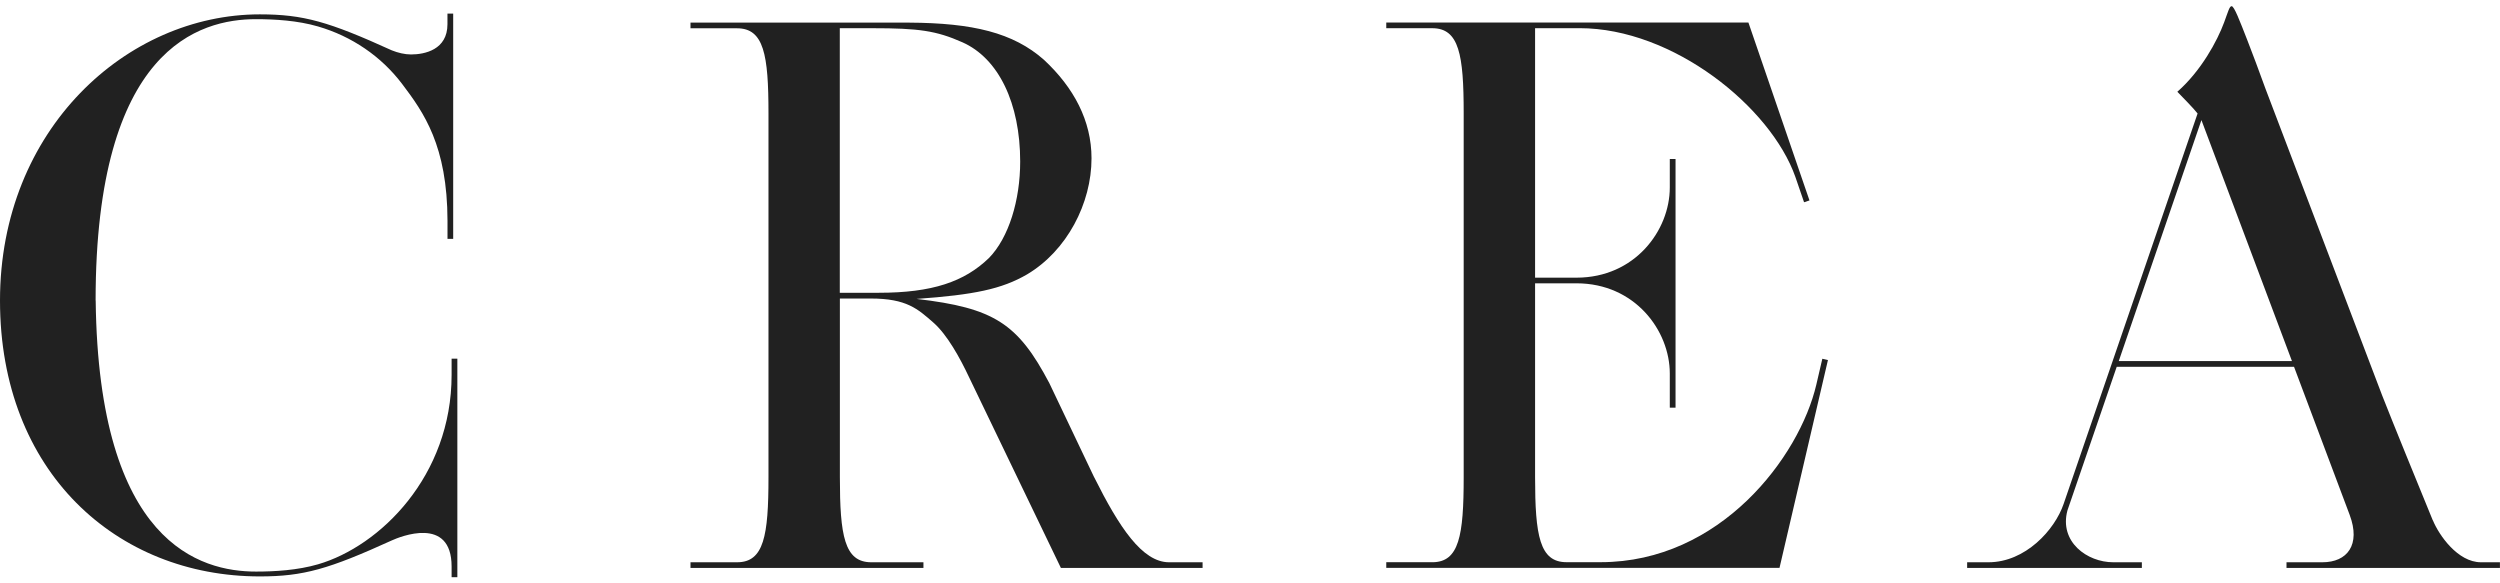
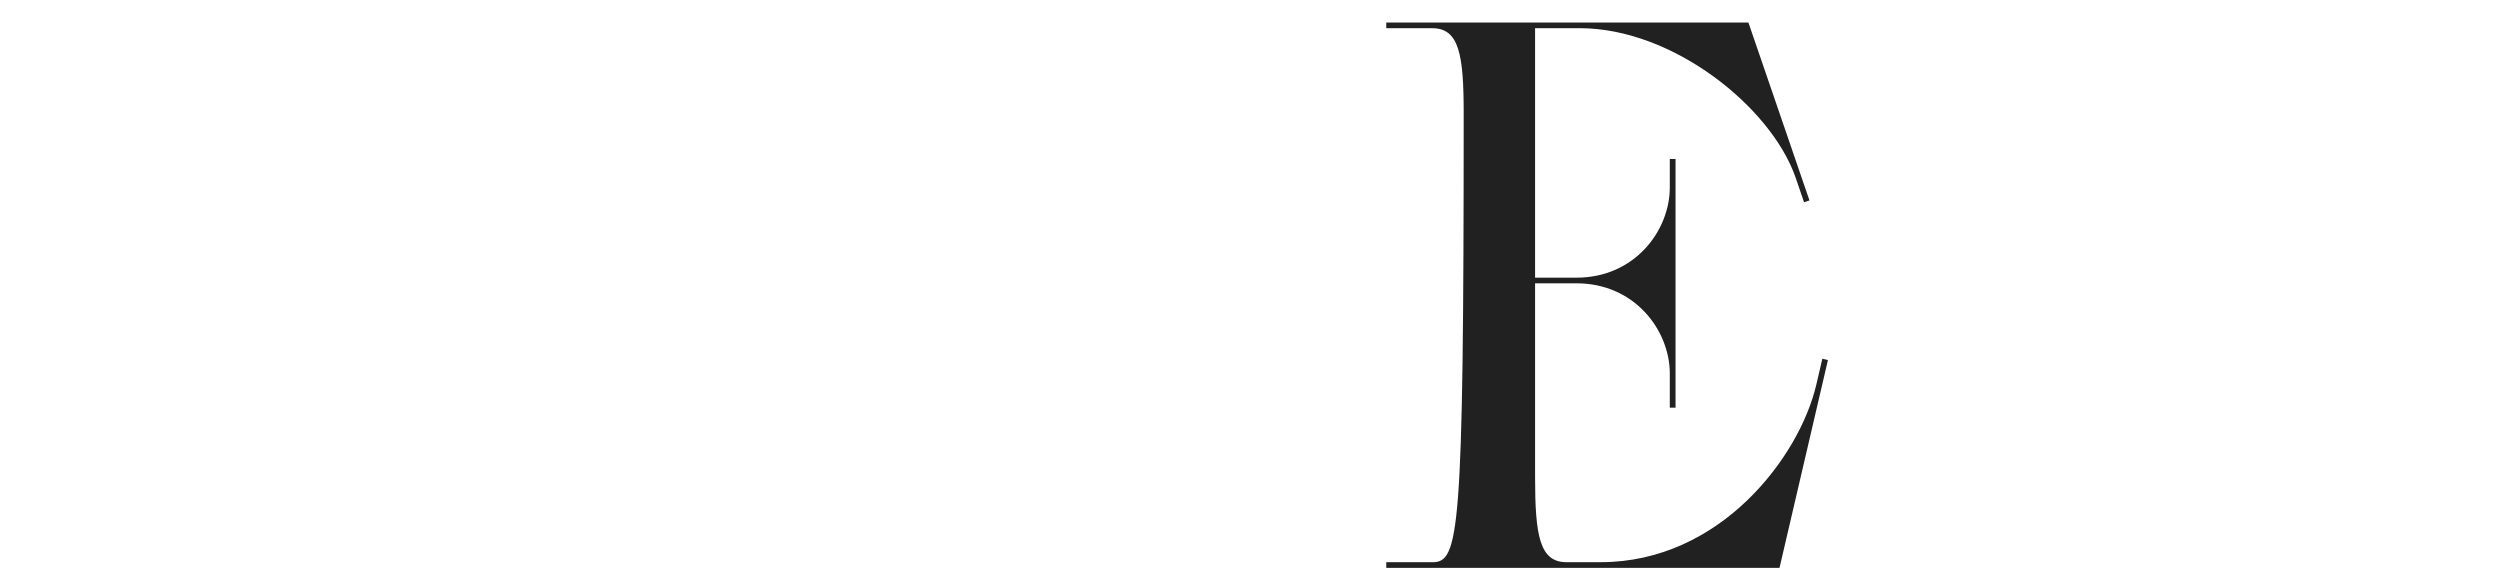
<svg xmlns="http://www.w3.org/2000/svg" width="120" height="28" viewBox="0 0 120 28" fill="none">
  <g clip-path="url(#clip0_454_7653)">
-     <path d="M119.087 26.989C117.968 26.989 117.064 25.678 116.775 24.968C116.775 24.972 116.775 24.976 116.775 24.98C115.995 23.078 114.874 20.332 114.343 18.979L108.744 4.261C108.453 3.456 108.11 2.537 107.871 1.927C107.504 0.99 107.241 0.297 107.119 0.297C107.012 0.297 106.954 0.546 106.76 1.07C106.43 1.963 105.656 3.4 104.512 4.405C104.739 4.633 105.336 5.251 105.484 5.448L99.054 24.188C98.626 25.445 97.212 26.989 95.447 26.989H94.423V27.26H102.809V26.989H101.436C100.183 26.989 98.833 26.009 99.237 24.501L101.603 17.605H110.113L112.784 24.714C113.323 26.152 112.669 26.989 111.475 26.989H109.752V27.26H119.997V26.989H119.083H119.087ZM101.7 17.334L105.668 5.765L105.672 5.773L110.014 17.332H101.698L101.7 17.334Z" fill="#212121" />
-     <path d="M57.72 26.989H56.113C54.825 26.986 53.719 25.306 52.521 22.908V22.912L50.368 18.391C48.857 15.526 47.717 14.78 43.995 14.348C46.757 14.151 48.083 13.877 49.299 13.171C51.215 12.033 52.393 9.759 52.393 7.601C52.393 5.797 51.545 4.207 50.11 2.871C48.63 1.564 46.691 1.103 43.636 1.086H33.144V1.358H35.378C36.668 1.358 36.887 2.628 36.887 5.439V5.433V22.912V22.908C36.887 25.715 36.668 26.986 35.384 26.989H33.144V27.261H44.325V26.989H41.817C40.533 26.986 40.314 25.715 40.314 22.908V22.912V14.329H41.799C43.52 14.329 44.053 14.83 44.802 15.484C45.463 16.062 46.078 17.176 46.52 18.117L50.923 27.261H57.724V26.989H57.72ZM40.31 14.057V1.354H41.883C44.092 1.354 44.937 1.471 46.198 2.031C47.936 2.804 48.969 4.961 48.969 7.756C48.969 9.601 48.426 11.407 47.468 12.386C46.289 13.525 44.747 14.053 42.187 14.053H40.308L40.31 14.057Z" fill="#212121" />
-     <path d="M87.472 17.221L87.185 18.456C86.374 21.936 82.575 26.982 76.834 26.985H75.187C73.903 26.982 73.684 25.711 73.684 22.904V22.908V13.599H75.672C78.476 13.599 80.15 15.869 80.15 17.926V19.567H80.426V7.633H80.15V9.002C80.15 11.059 78.476 13.328 75.672 13.328H73.684V1.352H75.817C80.305 1.352 84.993 5.131 86.178 8.493L86.595 9.708L86.855 9.621L86.453 8.452L83.924 1.082H66.541V1.354H68.748C70.038 1.354 70.257 2.624 70.257 5.435V5.431V22.906C70.257 25.713 70.038 26.984 68.754 26.987H66.541V27.259H85.416L87.741 17.283L87.474 17.221H87.472Z" fill="#212121" />
-     <path d="M21.753 11.469V0.652H21.478V1.165C21.476 2.388 20.39 2.614 19.726 2.614C19.431 2.614 19.1 2.535 18.805 2.416C15.785 1.043 14.569 0.689 12.469 0.689C6.1 0.691 0 6.195 0 14.427C0 22.658 5.603 27.668 12.471 27.668C14.571 27.668 15.785 27.314 18.807 25.94C19.187 25.767 21.677 24.742 21.677 27.193V27.706H21.953V17.215H21.677V17.995C21.677 22.852 18.241 26.219 15.267 27.086C14.282 27.373 13.181 27.436 12.288 27.436C9.631 27.436 4.728 26.11 4.593 14.425H4.589C4.589 2.284 9.593 0.92 12.287 0.92C13.179 0.92 14.28 0.983 15.265 1.27C16.883 1.741 18.295 2.702 19.298 4.024C20.339 5.399 21.474 6.989 21.48 10.6V11.467H21.755L21.753 11.469Z" fill="#212121" />
+     <path d="M87.472 17.221L87.185 18.456C86.374 21.936 82.575 26.982 76.834 26.985H75.187C73.903 26.982 73.684 25.711 73.684 22.904V22.908V13.599H75.672C78.476 13.599 80.15 15.869 80.15 17.926V19.567H80.426V7.633H80.15V9.002C80.15 11.059 78.476 13.328 75.672 13.328H73.684V1.352H75.817C80.305 1.352 84.993 5.131 86.178 8.493L86.595 9.708L86.855 9.621L86.453 8.452L83.924 1.082H66.541V1.354H68.748C70.038 1.354 70.257 2.624 70.257 5.435V5.431C70.257 25.713 70.038 26.984 68.754 26.987H66.541V27.259H85.416L87.741 17.283L87.474 17.221H87.472Z" fill="#212121" />
  </g>
  <defs>
    <clipPath id="clip0_454_7653">
      <rect width="120" height="27.407" fill="white" transform="translate(0 0.297)" />
    </clipPath>
  </defs>
</svg>